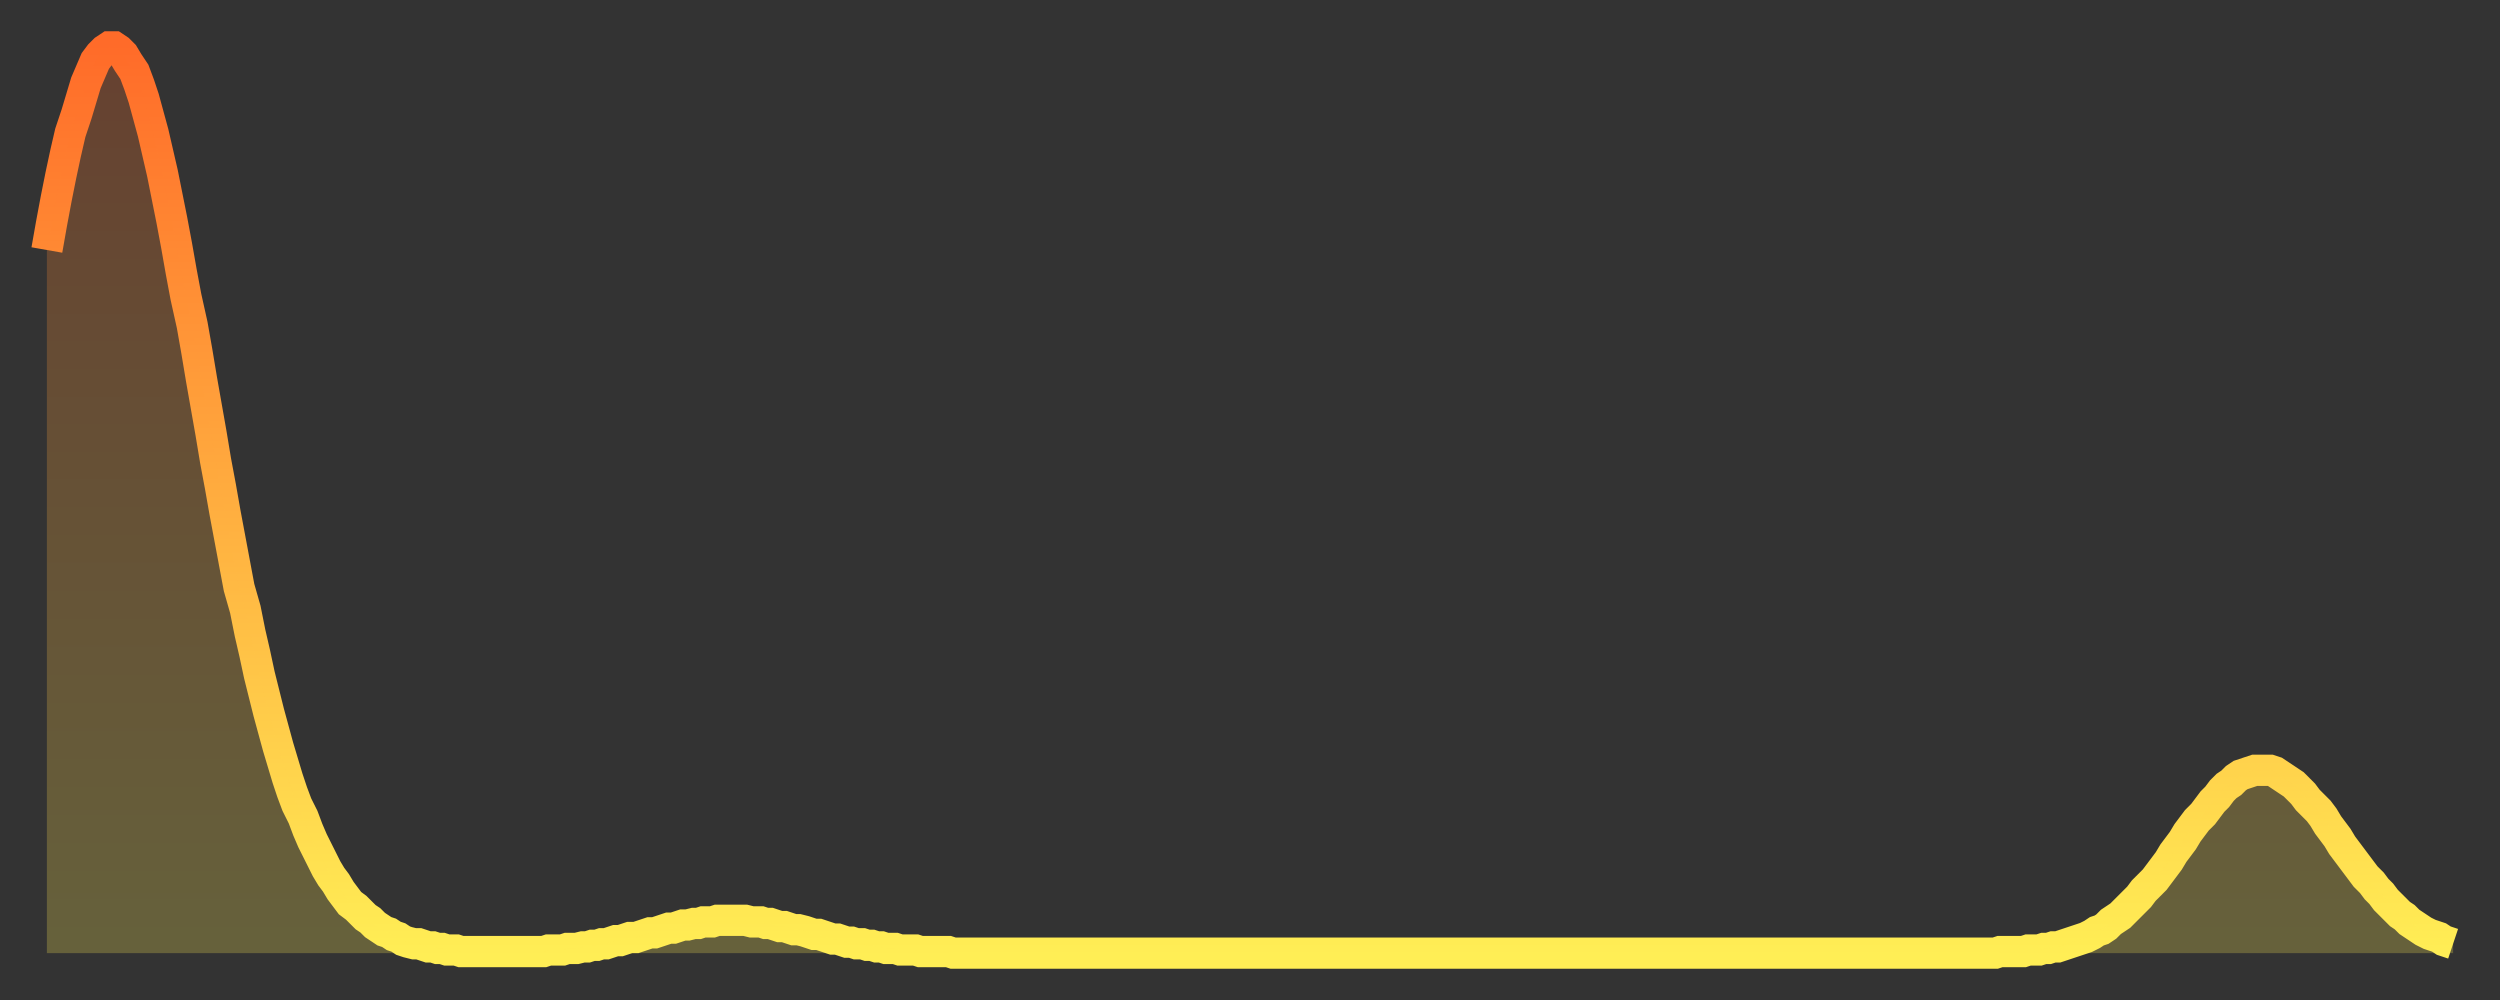
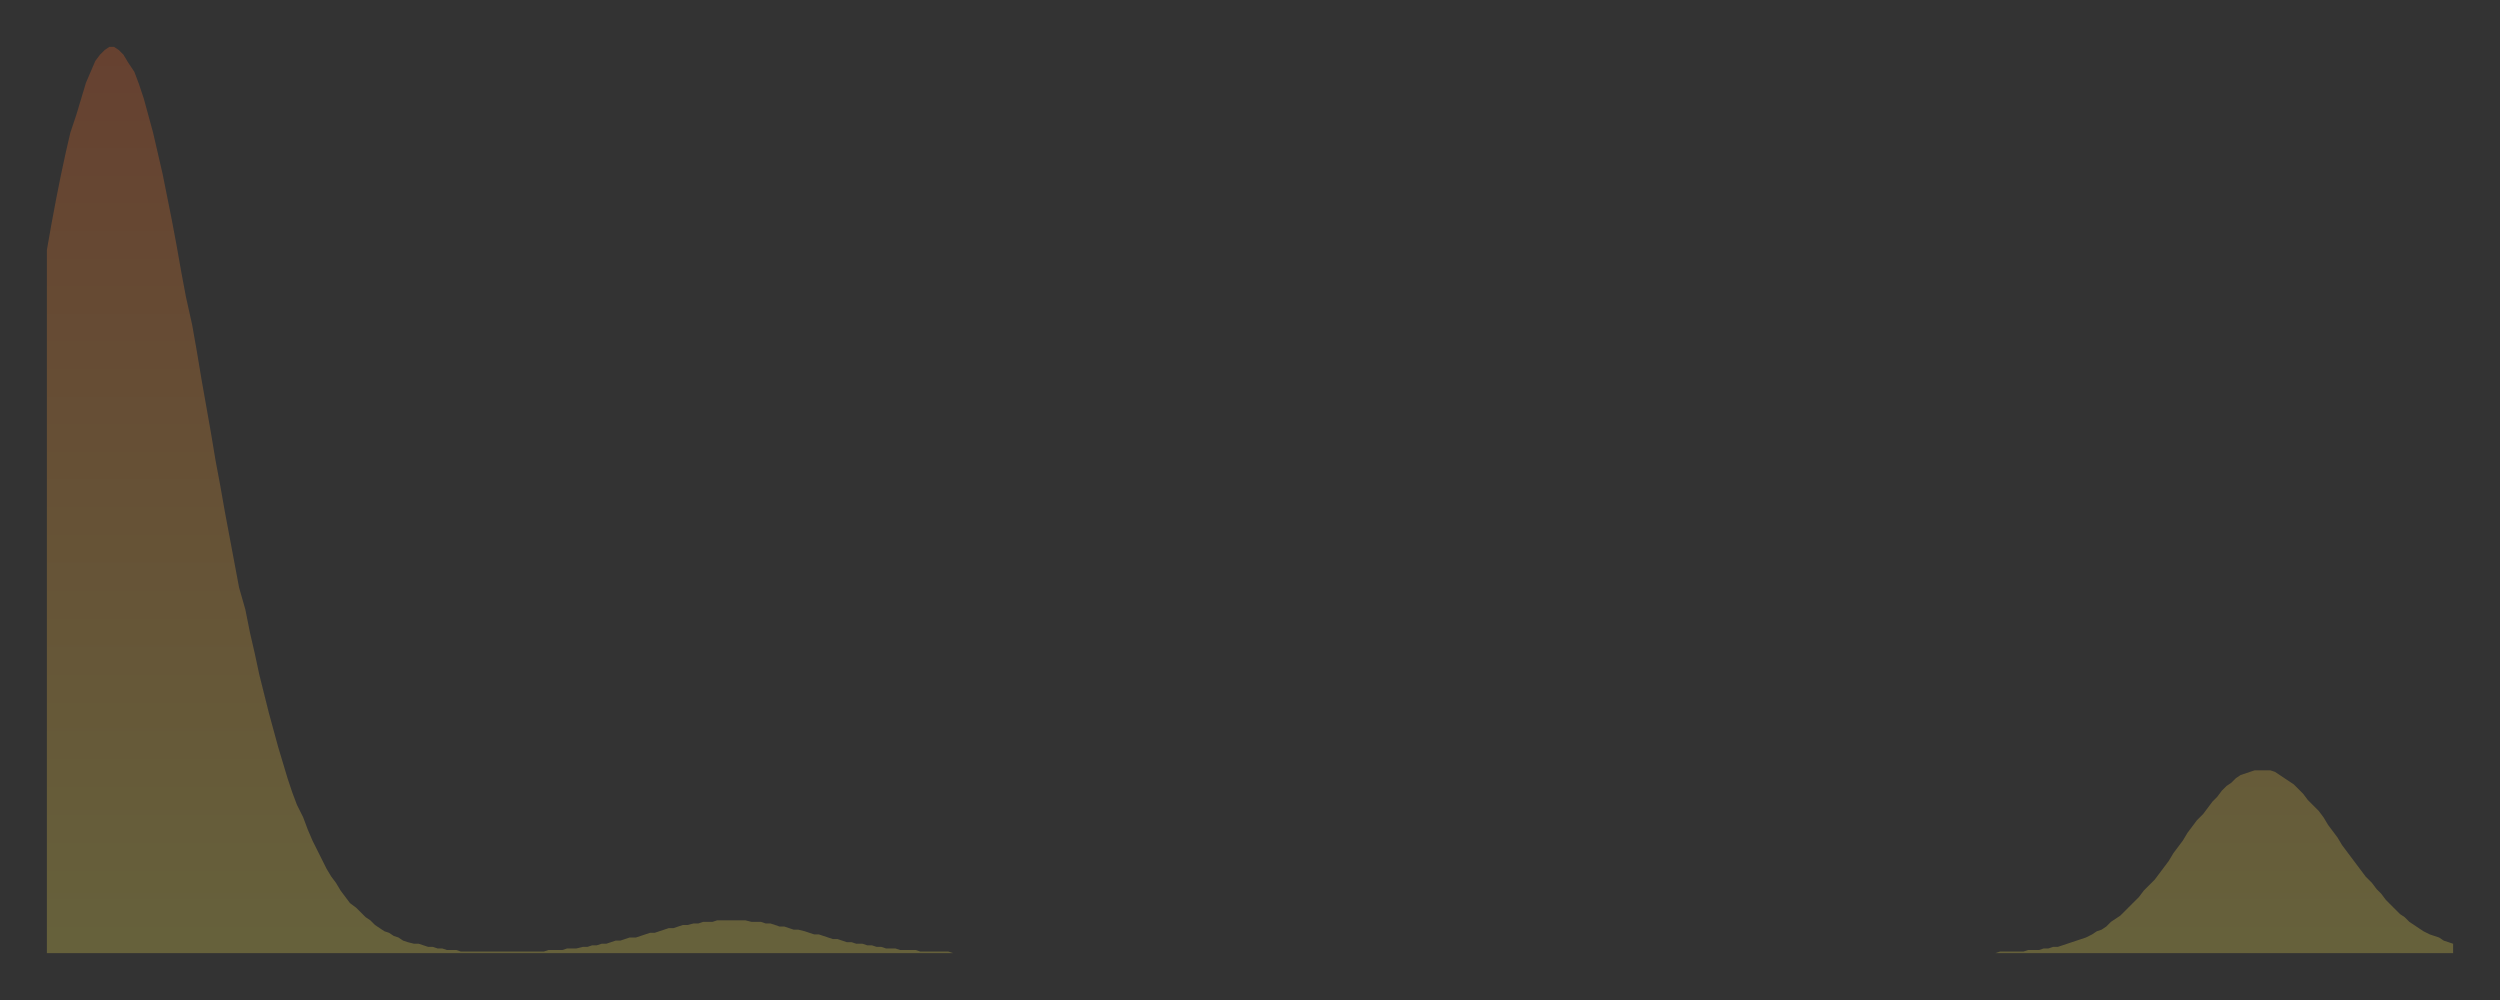
<svg xmlns="http://www.w3.org/2000/svg" baseProfile="full" height="64" version="1.1" width="160">
  <rect width="100%" height="100%" fill="#333333" stroke="none" />
  <defs>
    <linearGradient id="id30250" x1="0" x2="0" y1="0" y2="1">
      <stop offset="0%" stop-color="#ff6b29" />
      <stop offset="50%" stop-color="#ffad3f" />
      <stop offset="100%" stop-color="#ffee55" />
    </linearGradient>
  </defs>
  <g transform="translate(3,3)">
    <g>
-       <path d="M 0.0 13.0 L 0.3 11.3 0.6 9.7 0.9 8.2 1.2 6.8 1.5 5.5 1.9 4.3 2.2 3.3 2.5 2.3 2.8 1.6 3.1 0.9 3.4 0.5 3.7 0.2 4.0 0.0 4.3 0.0 4.6 0.2 4.9 0.5 5.2 1.0 5.6 1.6 5.9 2.4 6.2 3.3 6.5 4.4 6.8 5.5 7.1 6.8 7.4 8.1 7.7 9.6 8.0 11.1 8.3 12.7 8.6 14.4 8.9 16.0 9.3 17.8 9.6 19.5 9.9 21.3 10.2 23.0 10.5 24.7 10.8 26.5 11.1 28.1 11.4 29.8 11.7 31.4 12.0 33.0 12.3 34.6 12.7 36.0 13.0 37.5 13.3 38.8 13.6 40.2 13.9 41.4 14.2 42.6 14.5 43.7 14.8 44.8 15.1 45.8 15.4 46.8 15.7 47.7 16.0 48.5 16.4 49.3 16.7 50.1 17.0 50.8 17.3 51.4 17.6 52.0 17.9 52.6 18.2 53.1 18.5 53.5 18.8 54.0 19.1 54.4 19.4 54.8 19.8 55.1 20.1 55.4 20.4 55.7 20.7 55.9 21.0 56.2 21.3 56.4 21.6 56.6 21.9 56.7 22.2 56.9 22.5 57.0 22.8 57.2 23.1 57.3 23.5 57.4 23.8 57.4 24.1 57.5 24.4 57.6 24.7 57.6 25.0 57.7 25.3 57.7 25.6 57.8 25.9 57.8 26.2 57.8 26.5 57.9 26.8 57.9 27.2 57.9 27.5 57.9 27.8 57.9 28.1 57.9 28.4 57.9 28.7 57.9 29.0 57.9 29.3 57.9 29.6 57.9 29.9 57.9 30.2 57.9 30.6 57.9 30.9 57.9 31.2 57.9 31.5 57.9 31.8 57.9 32.1 57.8 32.4 57.8 32.7 57.8 33.0 57.8 33.3 57.7 33.6 57.7 33.9 57.7 34.3 57.6 34.6 57.6 34.9 57.5 35.2 57.5 35.5 57.4 35.8 57.4 36.1 57.3 36.4 57.2 36.7 57.2 37.0 57.1 37.3 57.0 37.7 57.0 38.0 56.9 38.3 56.8 38.6 56.7 38.9 56.7 39.2 56.6 39.5 56.5 39.8 56.4 40.1 56.4 40.4 56.3 40.7 56.2 41.0 56.2 41.4 56.1 41.7 56.1 42.0 56.0 42.3 56.0 42.6 56.0 42.9 55.9 43.2 55.9 43.5 55.9 43.8 55.9 44.1 55.9 44.4 55.9 44.7 55.9 45.1 56.0 45.4 56.0 45.7 56.0 46.0 56.1 46.3 56.1 46.6 56.2 46.9 56.3 47.2 56.3 47.5 56.4 47.8 56.5 48.1 56.5 48.5 56.6 48.8 56.7 49.1 56.8 49.4 56.8 49.7 56.9 50.0 57.0 50.3 57.1 50.6 57.1 50.9 57.2 51.2 57.3 51.5 57.3 51.8 57.4 52.2 57.4 52.5 57.5 52.8 57.5 53.1 57.6 53.4 57.6 53.7 57.7 54.0 57.7 54.3 57.7 54.6 57.8 54.9 57.8 55.2 57.8 55.6 57.8 55.9 57.9 56.2 57.9 56.5 57.9 56.8 57.9 57.1 57.9 57.4 57.9 57.7 57.9 58.0 58.0 58.3 58.0 58.6 58.0 58.9 58.0 59.3 58.0 59.6 58.0 59.9 58.0 60.2 58.0 60.5 58.0 60.8 58.0 61.1 58.0 61.4 58.0 61.7 58.0 62.0 58.0 62.3 58.0 62.6 58.0 63.0 58.0 63.3 58.0 63.6 58.0 63.9 58.0 64.2 58.0 64.5 58.0 64.8 58.0 65.1 58.0 65.4 58.0 65.7 58.0 66.0 58.0 66.4 58.0 66.7 58.0 67.0 58.0 67.3 58.0 67.6 58.0 67.9 58.0 68.2 58.0 68.5 58.0 68.8 58.0 69.1 58.0 69.4 58.0 69.7 58.0 70.1 58.0 70.4 58.0 70.7 58.0 71.0 58.0 71.3 58.0 71.6 58.0 71.9 58.0 72.2 58.0 72.5 58.0 72.8 58.0 73.1 58.0 73.5 58.0 73.8 58.0 74.1 58.0 74.4 58.0 74.7 58.0 75.0 58.0 75.3 58.0 75.6 58.0 75.9 58.0 76.2 58.0 76.5 58.0 76.8 58.0 77.2 58.0 77.5 58.0 77.8 58.0 78.1 58.0 78.4 58.0 78.7 58.0 79.0 58.0 79.3 58.0 79.6 58.0 79.9 58.0 80.2 58.0 80.5 58.0 80.9 58.0 81.2 58.0 81.5 58.0 81.8 58.0 82.1 58.0 82.4 58.0 82.7 58.0 83.0 58.0 83.3 58.0 83.6 58.0 83.9 58.0 84.3 58.0 84.6 58.0 84.9 58.0 85.2 58.0 85.5 58.0 85.8 58.0 86.1 58.0 86.4 58.0 86.7 58.0 87.0 58.0 87.3 58.0 87.6 58.0 88.0 58.0 88.3 58.0 88.6 58.0 88.9 58.0 89.2 58.0 89.5 58.0 89.8 58.0 90.1 58.0 90.4 58.0 90.7 58.0 91.0 58.0 91.4 58.0 91.7 58.0 92.0 58.0 92.3 58.0 92.6 58.0 92.9 58.0 93.2 58.0 93.5 58.0 93.8 58.0 94.1 58.0 94.4 58.0 94.7 58.0 95.1 58.0 95.4 58.0 95.7 58.0 96.0 58.0 96.3 58.0 96.6 58.0 96.9 58.0 97.2 58.0 97.5 58.0 97.8 58.0 98.1 58.0 98.4 58.0 98.8 58.0 99.1 58.0 99.4 58.0 99.7 58.0 100.0 58.0 100.3 58.0 100.6 58.0 100.9 58.0 101.2 58.0 101.5 58.0 101.8 58.0 102.2 58.0 102.5 58.0 102.8 58.0 103.1 58.0 103.4 58.0 103.7 58.0 104.0 58.0 104.3 58.0 104.6 58.0 104.9 58.0 105.2 58.0 105.5 58.0 105.9 58.0 106.2 58.0 106.5 58.0 106.8 58.0 107.1 58.0 107.4 58.0 107.7 58.0 108.0 58.0 108.3 58.0 108.6 58.0 108.9 58.0 109.3 58.0 109.6 58.0 109.9 58.0 110.2 58.0 110.5 58.0 110.8 58.0 111.1 58.0 111.4 58.0 111.7 58.0 112.0 58.0 112.3 58.0 112.6 58.0 113.0 58.0 113.3 58.0 113.6 58.0 113.9 58.0 114.2 58.0 114.5 58.0 114.8 58.0 115.1 58.0 115.4 58.0 115.7 58.0 116.0 58.0 116.3 58.0 116.7 58.0 117.0 58.0 117.3 58.0 117.6 58.0 117.9 58.0 118.2 58.0 118.5 58.0 118.8 58.0 119.1 58.0 119.4 58.0 119.7 58.0 120.1 58.0 120.4 58.0 120.7 58.0 121.0 58.0 121.3 58.0 121.6 58.0 121.9 58.0 122.2 58.0 122.5 58.0 122.8 58.0 123.1 58.0 123.4 58.0 123.8 58.0 124.1 58.0 124.4 58.0 124.7 58.0 125.0 57.9 125.3 57.9 125.6 57.9 125.9 57.9 126.2 57.9 126.5 57.9 126.8 57.8 127.2 57.8 127.5 57.8 127.8 57.7 128.1 57.7 128.4 57.6 128.7 57.6 129.0 57.5 129.3 57.4 129.6 57.3 129.9 57.2 130.2 57.1 130.5 57.0 130.9 56.8 131.2 56.6 131.5 56.5 131.8 56.3 132.1 56.0 132.4 55.8 132.7 55.6 133.0 55.3 133.3 55.0 133.6 54.7 133.9 54.4 134.2 54.0 134.6 53.6 134.9 53.3 135.2 52.9 135.5 52.5 135.8 52.1 136.1 51.6 136.4 51.2 136.7 50.8 137.0 50.3 137.3 49.9 137.6 49.5 138.0 49.1 138.3 48.7 138.6 48.3 138.9 48.0 139.2 47.6 139.5 47.3 139.8 47.1 140.1 46.8 140.4 46.6 140.7 46.5 141.0 46.4 141.3 46.3 141.7 46.3 142.0 46.3 142.3 46.3 142.6 46.4 142.9 46.6 143.2 46.8 143.5 47.0 143.8 47.2 144.1 47.5 144.4 47.8 144.7 48.2 145.1 48.6 145.4 48.9 145.7 49.3 146.0 49.8 146.3 50.2 146.6 50.6 146.9 51.1 147.2 51.5 147.5 51.9 147.8 52.3 148.1 52.7 148.4 53.1 148.8 53.5 149.1 53.9 149.4 54.2 149.7 54.6 150.0 54.9 150.3 55.2 150.6 55.5 150.9 55.7 151.2 56.0 151.5 56.2 151.8 56.4 152.1 56.6 152.5 56.8 152.8 56.9 153.1 57.0 153.4 57.2 153.7 57.3 154.0 57.4" fill="none" id="graph-curve" opacity="1" stroke="url(#id30250)" stroke-width="2" />
      <path d="M 0 58 L 0.0 13.0 0.3 11.3 0.6 9.7 0.9 8.2 1.2 6.8 1.5 5.5 1.9 4.3 2.2 3.3 2.5 2.3 2.8 1.6 3.1 0.9 3.4 0.5 3.7 0.2 4.0 0.0 4.3 0.0 4.6 0.2 4.9 0.5 5.2 1.0 5.6 1.6 5.9 2.4 6.2 3.3 6.5 4.4 6.8 5.5 7.1 6.8 7.4 8.1 7.7 9.6 8.0 11.1 8.3 12.7 8.6 14.4 8.9 16.0 9.3 17.8 9.6 19.5 9.9 21.3 10.2 23.0 10.5 24.7 10.8 26.5 11.1 28.1 11.4 29.8 11.7 31.4 12.0 33.0 12.3 34.6 12.7 36.0 13.0 37.5 13.3 38.8 13.6 40.2 13.9 41.4 14.2 42.6 14.5 43.7 14.8 44.8 15.1 45.8 15.4 46.8 15.7 47.7 16.0 48.5 16.4 49.3 16.7 50.1 17.0 50.8 17.3 51.4 17.6 52.0 17.9 52.6 18.2 53.1 18.5 53.5 18.8 54.0 19.1 54.4 19.4 54.8 19.8 55.1 20.1 55.4 20.4 55.7 20.7 55.9 21.0 56.2 21.3 56.4 21.6 56.6 21.9 56.7 22.2 56.9 22.5 57.0 22.8 57.2 23.1 57.3 23.5 57.4 23.8 57.4 24.1 57.5 24.4 57.6 24.7 57.6 25.0 57.7 25.3 57.7 25.6 57.8 25.9 57.8 26.2 57.8 26.5 57.9 26.8 57.9 27.2 57.9 27.5 57.9 27.8 57.9 28.1 57.9 28.4 57.9 28.7 57.9 29.0 57.9 29.3 57.9 29.6 57.9 29.9 57.9 30.2 57.9 30.6 57.9 30.9 57.9 31.2 57.9 31.5 57.9 31.8 57.9 32.1 57.8 32.4 57.8 32.7 57.8 33.0 57.8 33.3 57.7 33.6 57.7 33.9 57.7 34.3 57.6 34.6 57.6 34.9 57.5 35.2 57.5 35.5 57.4 35.8 57.4 36.1 57.3 36.4 57.2 36.7 57.2 37.0 57.1 37.3 57.0 37.7 57.0 38.0 56.9 38.3 56.8 38.6 56.7 38.9 56.7 39.2 56.6 39.5 56.5 39.8 56.4 40.1 56.4 40.4 56.3 40.7 56.2 41.0 56.2 41.4 56.1 41.7 56.1 42.0 56.0 42.3 56.0 42.6 56.0 42.9 55.9 43.2 55.9 43.5 55.9 43.8 55.9 44.1 55.9 44.4 55.9 44.7 55.9 45.1 56.0 45.4 56.0 45.7 56.0 46.0 56.1 46.3 56.1 46.6 56.2 46.9 56.3 47.2 56.3 47.5 56.4 47.8 56.5 48.1 56.5 48.5 56.6 48.8 56.7 49.1 56.8 49.4 56.8 49.7 56.9 50.0 57.0 50.3 57.1 50.6 57.1 50.9 57.2 51.2 57.3 51.5 57.3 51.8 57.4 52.2 57.4 52.5 57.5 52.8 57.5 53.1 57.6 53.4 57.6 53.7 57.7 54.0 57.7 54.3 57.7 54.6 57.8 54.9 57.8 55.2 57.8 55.6 57.8 55.9 57.9 56.2 57.9 56.5 57.9 56.8 57.9 57.1 57.9 57.4 57.9 57.7 57.9 58.0 58.0 58.3 58.0 58.6 58.0 58.9 58.0 59.3 58.0 59.6 58.0 59.9 58.0 60.2 58.0 60.5 58.0 60.8 58.0 61.1 58.0 61.4 58.0 61.7 58.0 62.0 58.0 62.3 58.0 62.6 58.0 63.0 58.0 63.3 58.0 63.6 58.0 63.9 58.0 64.2 58.0 64.5 58.0 64.8 58.0 65.1 58.0 65.4 58.0 65.7 58.0 66.0 58.0 66.4 58.0 66.7 58.0 67.0 58.0 67.3 58.0 67.6 58.0 67.9 58.0 68.2 58.0 68.5 58.0 68.8 58.0 69.1 58.0 69.4 58.0 69.7 58.0 70.1 58.0 70.4 58.0 70.7 58.0 71.0 58.0 71.3 58.0 71.6 58.0 71.9 58.0 72.2 58.0 72.5 58.0 72.8 58.0 73.1 58.0 73.5 58.0 73.8 58.0 74.1 58.0 74.4 58.0 74.7 58.0 75.0 58.0 75.3 58.0 75.6 58.0 75.9 58.0 76.2 58.0 76.5 58.0 76.8 58.0 77.2 58.0 77.5 58.0 77.8 58.0 78.1 58.0 78.4 58.0 78.7 58.0 79.0 58.0 79.3 58.0 79.6 58.0 79.9 58.0 80.2 58.0 80.5 58.0 80.9 58.0 81.2 58.0 81.5 58.0 81.8 58.0 82.1 58.0 82.4 58.0 82.7 58.0 83.0 58.0 83.3 58.0 83.6 58.0 83.9 58.0 84.3 58.0 84.6 58.0 84.9 58.0 85.2 58.0 85.5 58.0 85.8 58.0 86.1 58.0 86.4 58.0 86.7 58.0 87.0 58.0 87.3 58.0 87.6 58.0 88.0 58.0 88.3 58.0 88.6 58.0 88.9 58.0 89.2 58.0 89.5 58.0 89.8 58.0 90.1 58.0 90.4 58.0 90.7 58.0 91.0 58.0 91.4 58.0 91.7 58.0 92.0 58.0 92.3 58.0 92.6 58.0 92.9 58.0 93.2 58.0 93.5 58.0 93.8 58.0 94.1 58.0 94.4 58.0 94.7 58.0 95.1 58.0 95.4 58.0 95.7 58.0 96.0 58.0 96.3 58.0 96.6 58.0 96.9 58.0 97.2 58.0 97.5 58.0 97.8 58.0 98.1 58.0 98.4 58.0 98.8 58.0 99.1 58.0 99.4 58.0 99.7 58.0 100.0 58.0 100.3 58.0 100.6 58.0 100.9 58.0 101.2 58.0 101.5 58.0 101.8 58.0 102.2 58.0 102.5 58.0 102.8 58.0 103.1 58.0 103.4 58.0 103.7 58.0 104.0 58.0 104.3 58.0 104.6 58.0 104.9 58.0 105.2 58.0 105.5 58.0 105.9 58.0 106.2 58.0 106.5 58.0 106.8 58.0 107.1 58.0 107.4 58.0 107.7 58.0 108.0 58.0 108.3 58.0 108.6 58.0 108.9 58.0 109.3 58.0 109.6 58.0 109.9 58.0 110.2 58.0 110.5 58.0 110.8 58.0 111.1 58.0 111.4 58.0 111.7 58.0 112.0 58.0 112.3 58.0 112.6 58.0 113.0 58.0 113.3 58.0 113.6 58.0 113.9 58.0 114.2 58.0 114.5 58.0 114.8 58.0 115.1 58.0 115.4 58.0 115.7 58.0 116.0 58.0 116.3 58.0 116.7 58.0 117.0 58.0 117.3 58.0 117.6 58.0 117.9 58.0 118.2 58.0 118.5 58.0 118.8 58.0 119.1 58.0 119.4 58.0 119.7 58.0 120.1 58.0 120.4 58.0 120.7 58.0 121.0 58.0 121.3 58.0 121.6 58.0 121.9 58.0 122.2 58.0 122.5 58.0 122.8 58.0 123.1 58.0 123.4 58.0 123.8 58.0 124.1 58.0 124.4 58.0 124.7 58.0 125.0 57.9 125.3 57.9 125.6 57.9 125.9 57.9 126.2 57.9 126.5 57.9 126.8 57.8 127.2 57.8 127.5 57.8 127.8 57.7 128.1 57.7 128.4 57.6 128.7 57.6 129.0 57.5 129.3 57.4 129.6 57.3 129.9 57.2 130.2 57.1 130.5 57.0 130.9 56.8 131.2 56.6 131.5 56.5 131.8 56.3 132.1 56.0 132.4 55.8 132.7 55.6 133.0 55.3 133.3 55.0 133.6 54.7 133.9 54.4 134.2 54.0 134.6 53.6 134.9 53.3 135.2 52.9 135.5 52.5 135.8 52.1 136.1 51.6 136.4 51.2 136.7 50.8 137.0 50.3 137.3 49.9 137.6 49.5 138.0 49.1 138.3 48.7 138.6 48.3 138.9 48.0 139.2 47.6 139.5 47.3 139.8 47.1 140.1 46.8 140.4 46.6 140.7 46.5 141.0 46.4 141.3 46.3 141.7 46.3 142.0 46.3 142.3 46.3 142.6 46.4 142.9 46.6 143.2 46.8 143.5 47.0 143.8 47.2 144.1 47.5 144.4 47.8 144.7 48.2 145.1 48.6 145.4 48.9 145.7 49.3 146.0 49.8 146.3 50.2 146.6 50.6 146.9 51.1 147.2 51.5 147.5 51.9 147.8 52.3 148.1 52.7 148.4 53.1 148.8 53.5 149.1 53.9 149.4 54.2 149.7 54.6 150.0 54.9 150.3 55.2 150.6 55.5 150.9 55.7 151.2 56.0 151.5 56.2 151.8 56.4 152.1 56.6 152.5 56.8 152.8 56.9 153.1 57.0 153.4 57.2 153.7 57.3 154.0 57.4 154 58" fill="url(#id30250)" fill-opacity=".25" id="graph-shadow" />
    </g>
  </g>
</svg>